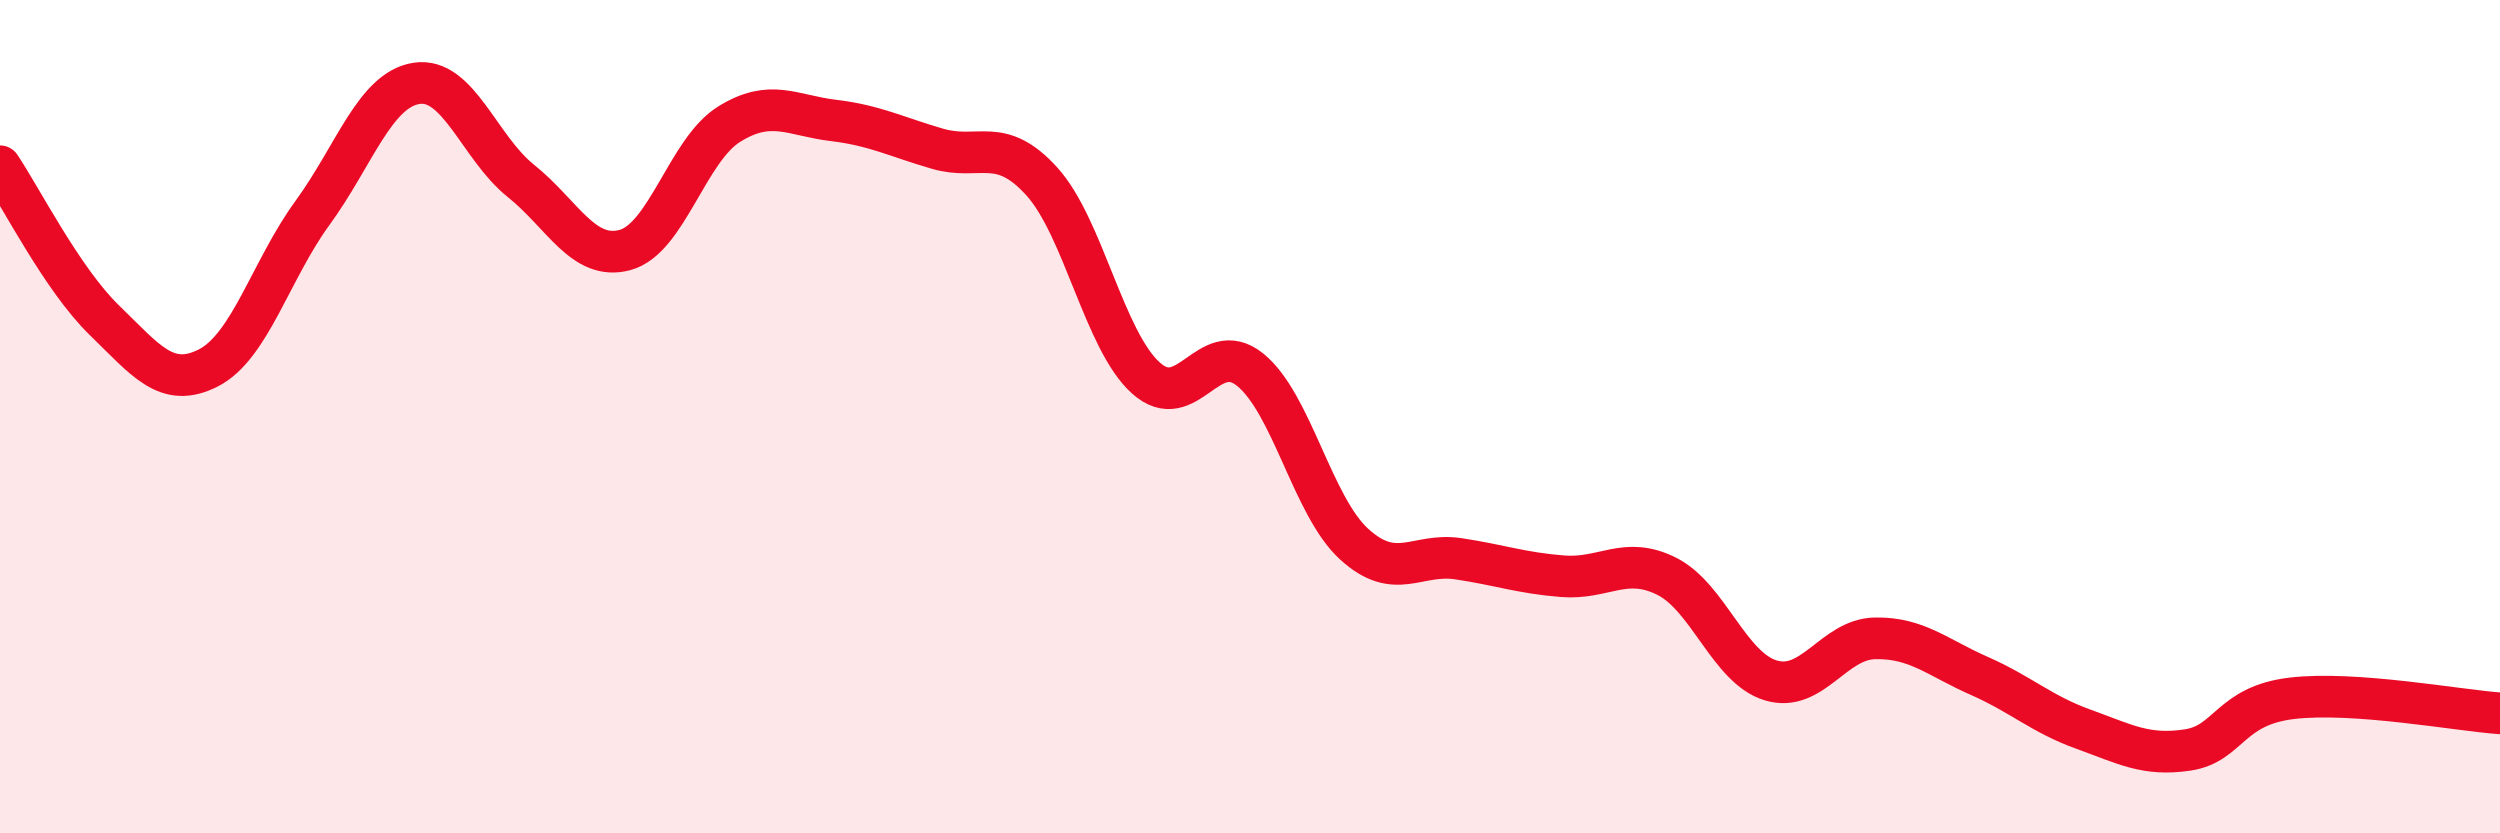
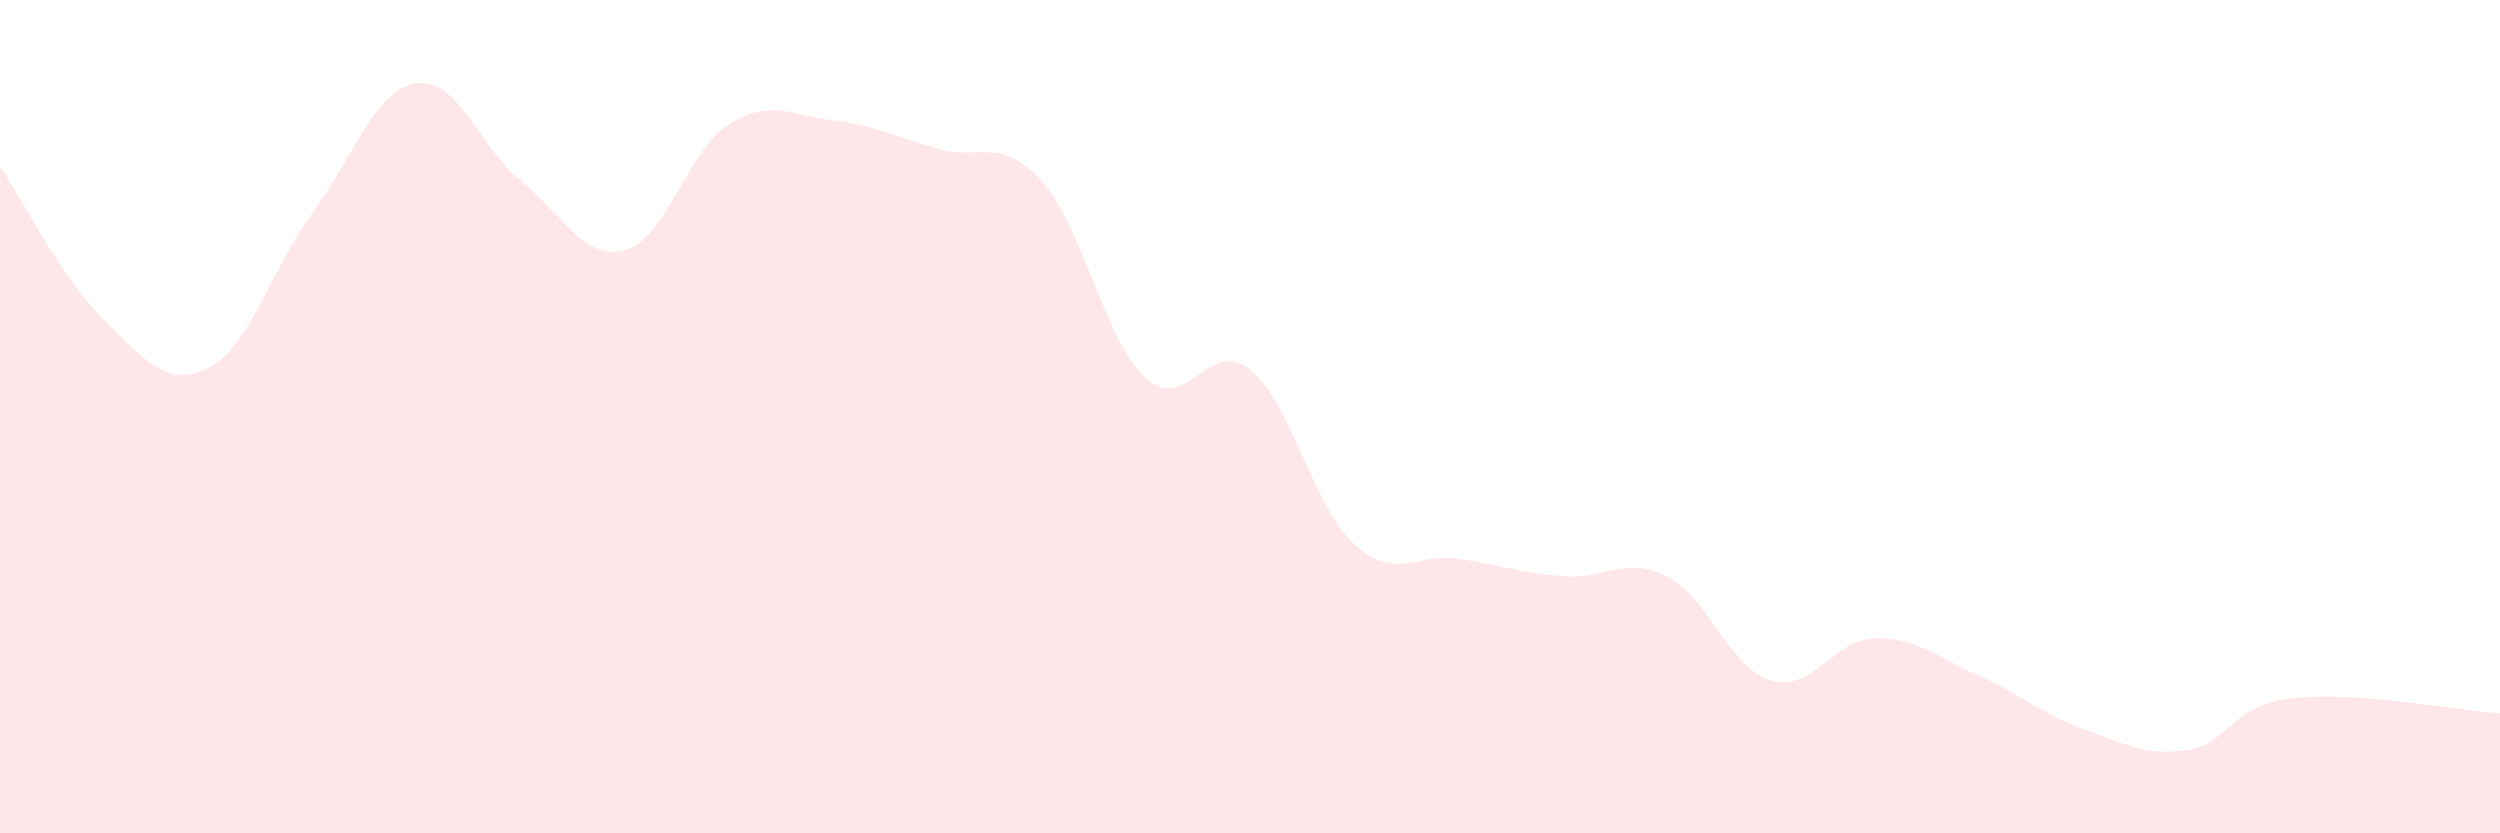
<svg xmlns="http://www.w3.org/2000/svg" width="60" height="20" viewBox="0 0 60 20">
  <path d="M 0,3.99 C 0.5,4.73 1.5,6.71 2.5,7.68 C 3.5,8.65 4,9.34 5,8.83 C 6,8.32 6.5,6.48 7.5,5.11 C 8.5,3.74 9,2.15 10,2 C 11,1.85 11.5,3.54 12.5,4.34 C 13.5,5.14 14,6.27 15,6 C 16,5.73 16.5,3.6 17.5,2.98 C 18.5,2.36 19,2.77 20,2.89 C 21,3.01 21.5,3.28 22.5,3.57 C 23.5,3.86 24,3.25 25,4.35 C 26,5.45 26.5,8.17 27.5,9.07 C 28.5,9.97 29,8.07 30,8.87 C 31,9.67 31.5,12.15 32.5,13.06 C 33.5,13.97 34,13.26 35,13.41 C 36,13.56 36.5,13.75 37.5,13.83 C 38.5,13.91 39,13.33 40,13.83 C 41,14.33 41.5,16.03 42.5,16.33 C 43.5,16.63 44,15.34 45,15.32 C 46,15.3 46.5,15.78 47.5,16.22 C 48.5,16.66 49,17.14 50,17.5 C 51,17.86 51.5,18.15 52.5,18 C 53.5,17.85 53.5,16.94 55,16.76 C 56.5,16.58 59,17.05 60,17.12L60 20L0 20Z" fill="#EB0A25" opacity="0.1" stroke-linecap="round" stroke-linejoin="round" />
-   <path d="M 0,3.99 C 0.5,4.73 1.5,6.71 2.5,7.68 C 3.5,8.65 4,9.34 5,8.83 C 6,8.32 6.5,6.48 7.5,5.11 C 8.5,3.74 9,2.15 10,2 C 11,1.85 11.5,3.54 12.5,4.34 C 13.5,5.14 14,6.27 15,6 C 16,5.73 16.5,3.6 17.5,2.98 C 18.5,2.36 19,2.77 20,2.89 C 21,3.01 21.5,3.28 22.5,3.57 C 23.5,3.86 24,3.25 25,4.35 C 26,5.45 26.5,8.17 27.5,9.07 C 28.5,9.97 29,8.07 30,8.87 C 31,9.67 31.5,12.15 32.5,13.06 C 33.5,13.97 34,13.26 35,13.41 C 36,13.56 36.5,13.75 37.5,13.83 C 38.5,13.91 39,13.33 40,13.83 C 41,14.33 41.5,16.03 42.5,16.33 C 43.5,16.63 44,15.34 45,15.32 C 46,15.3 46.5,15.78 47.5,16.22 C 48.5,16.66 49,17.14 50,17.5 C 51,17.86 51.5,18.15 52.5,18 C 53.5,17.85 53.5,16.94 55,16.76 C 56.5,16.58 59,17.05 60,17.12" stroke="#EB0A25" stroke-width="1" fill="none" stroke-linecap="round" stroke-linejoin="round" />
</svg>